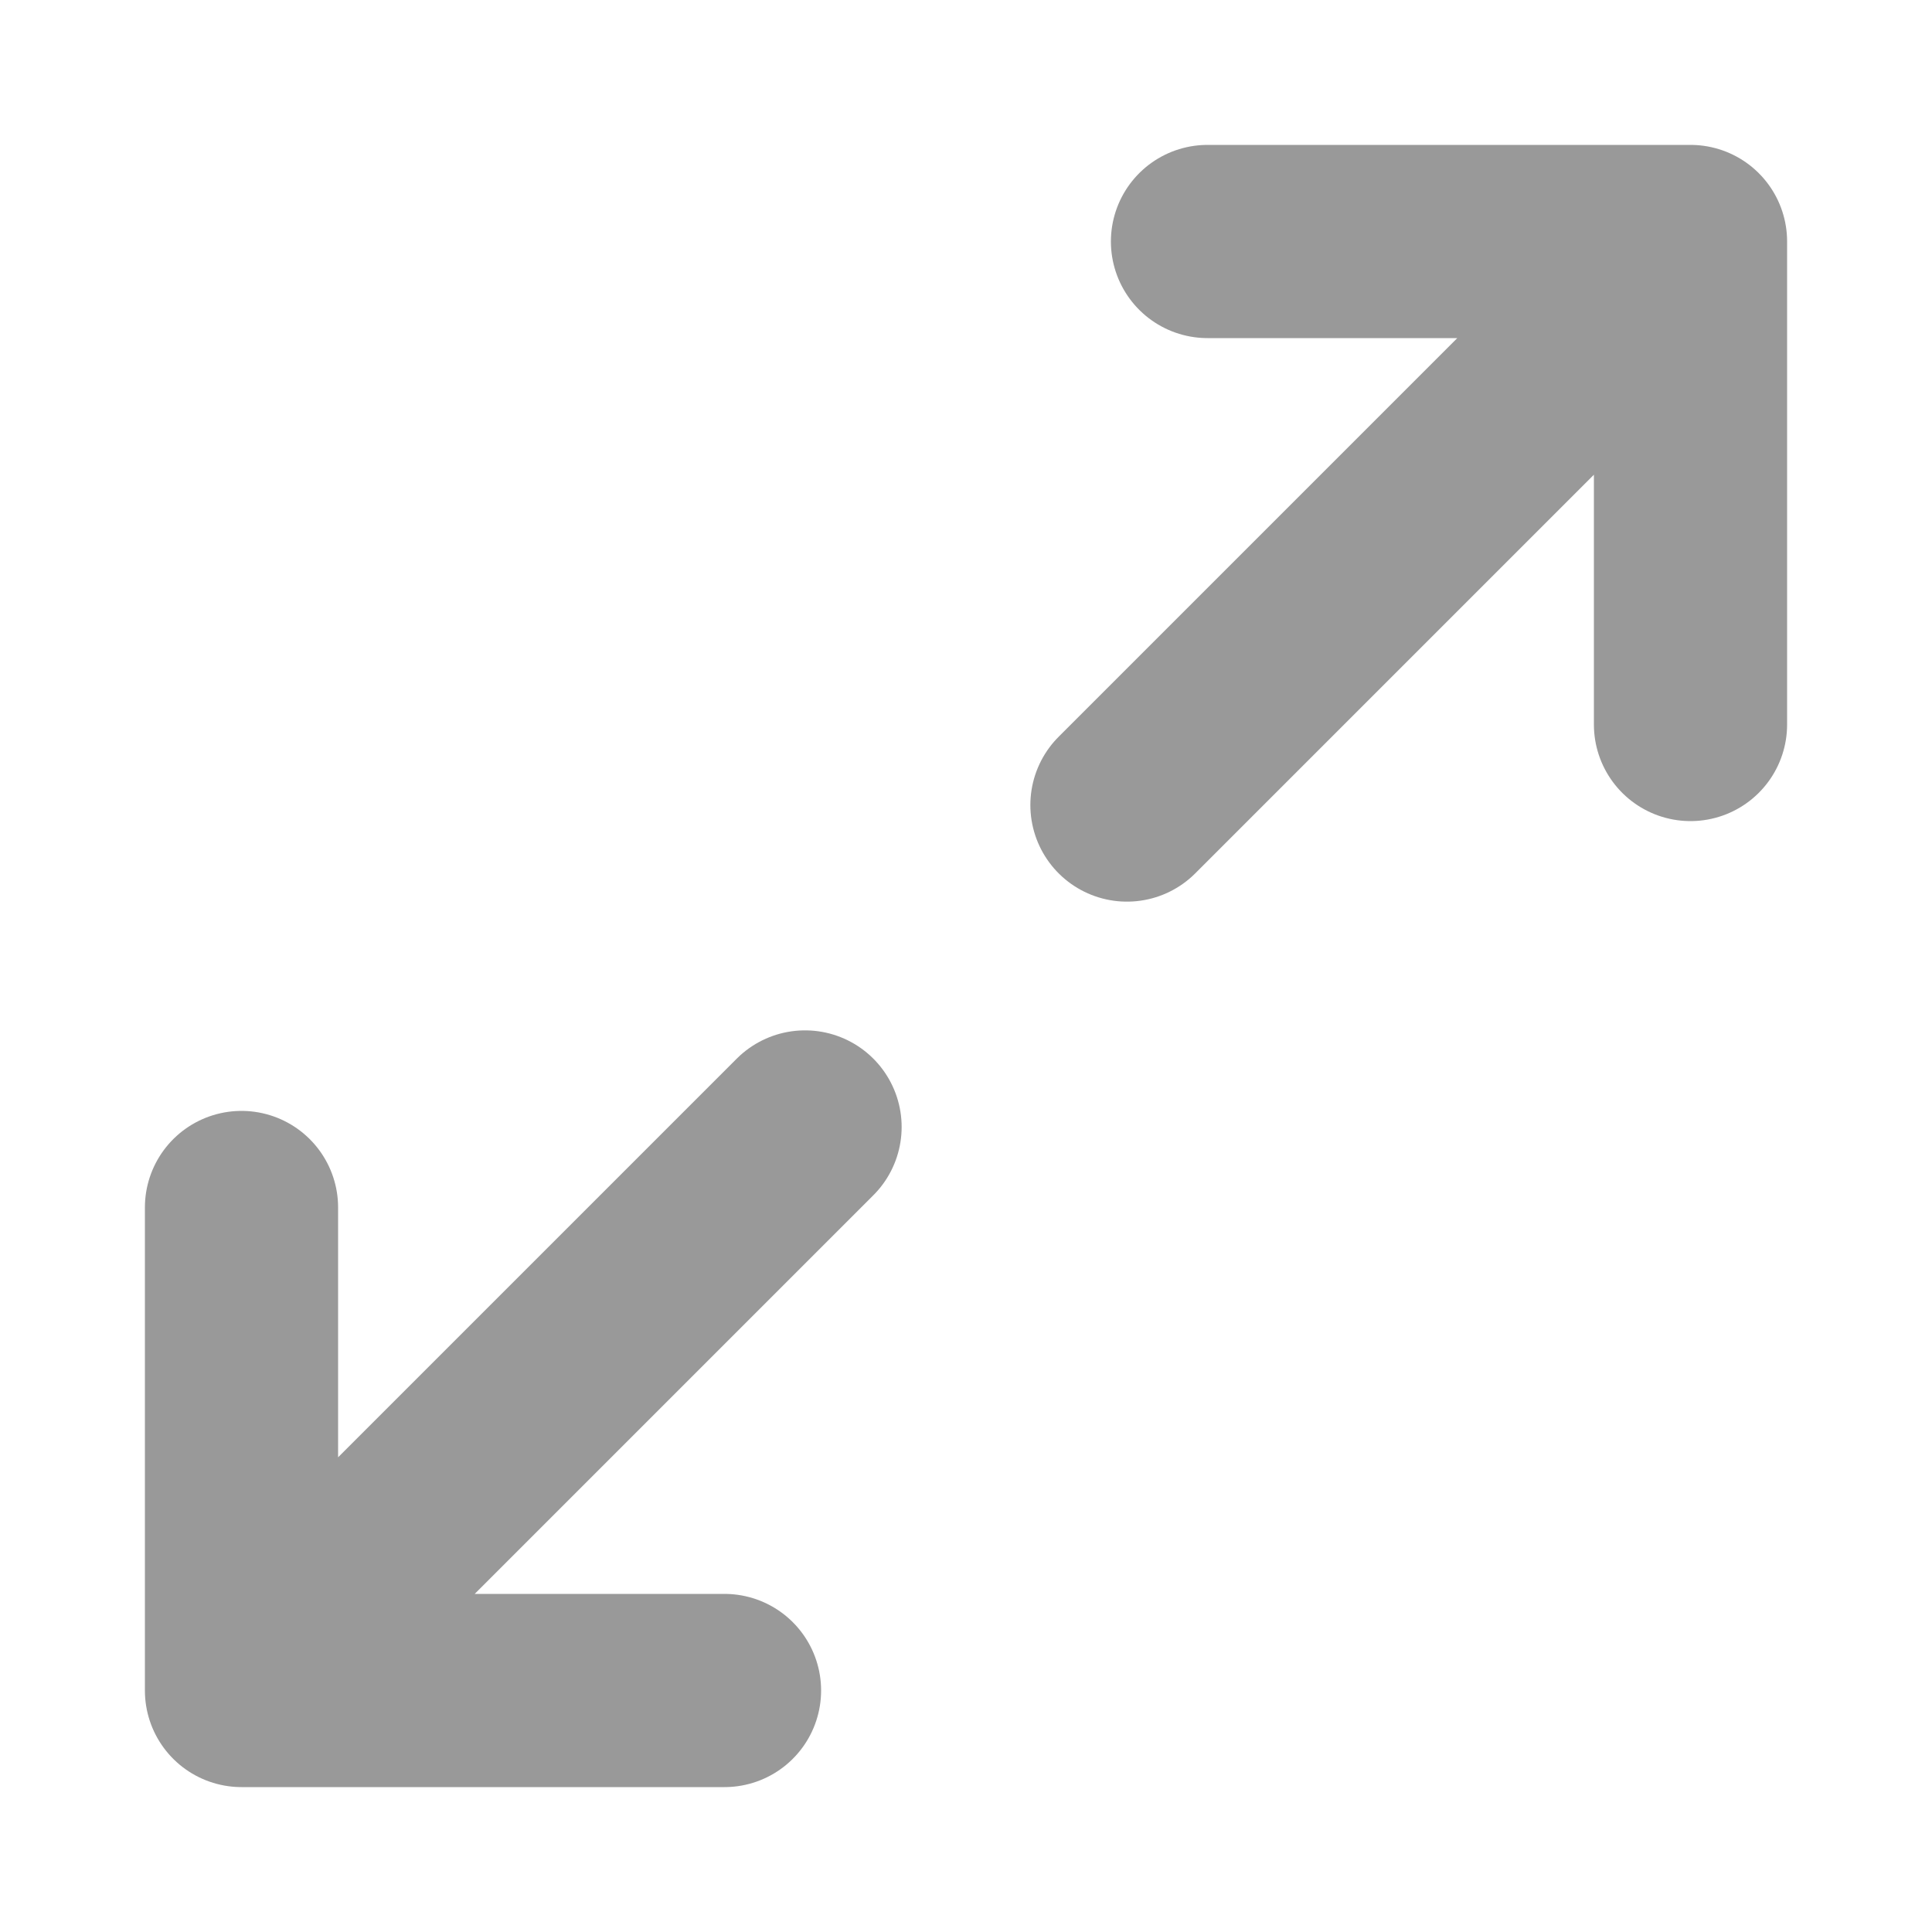
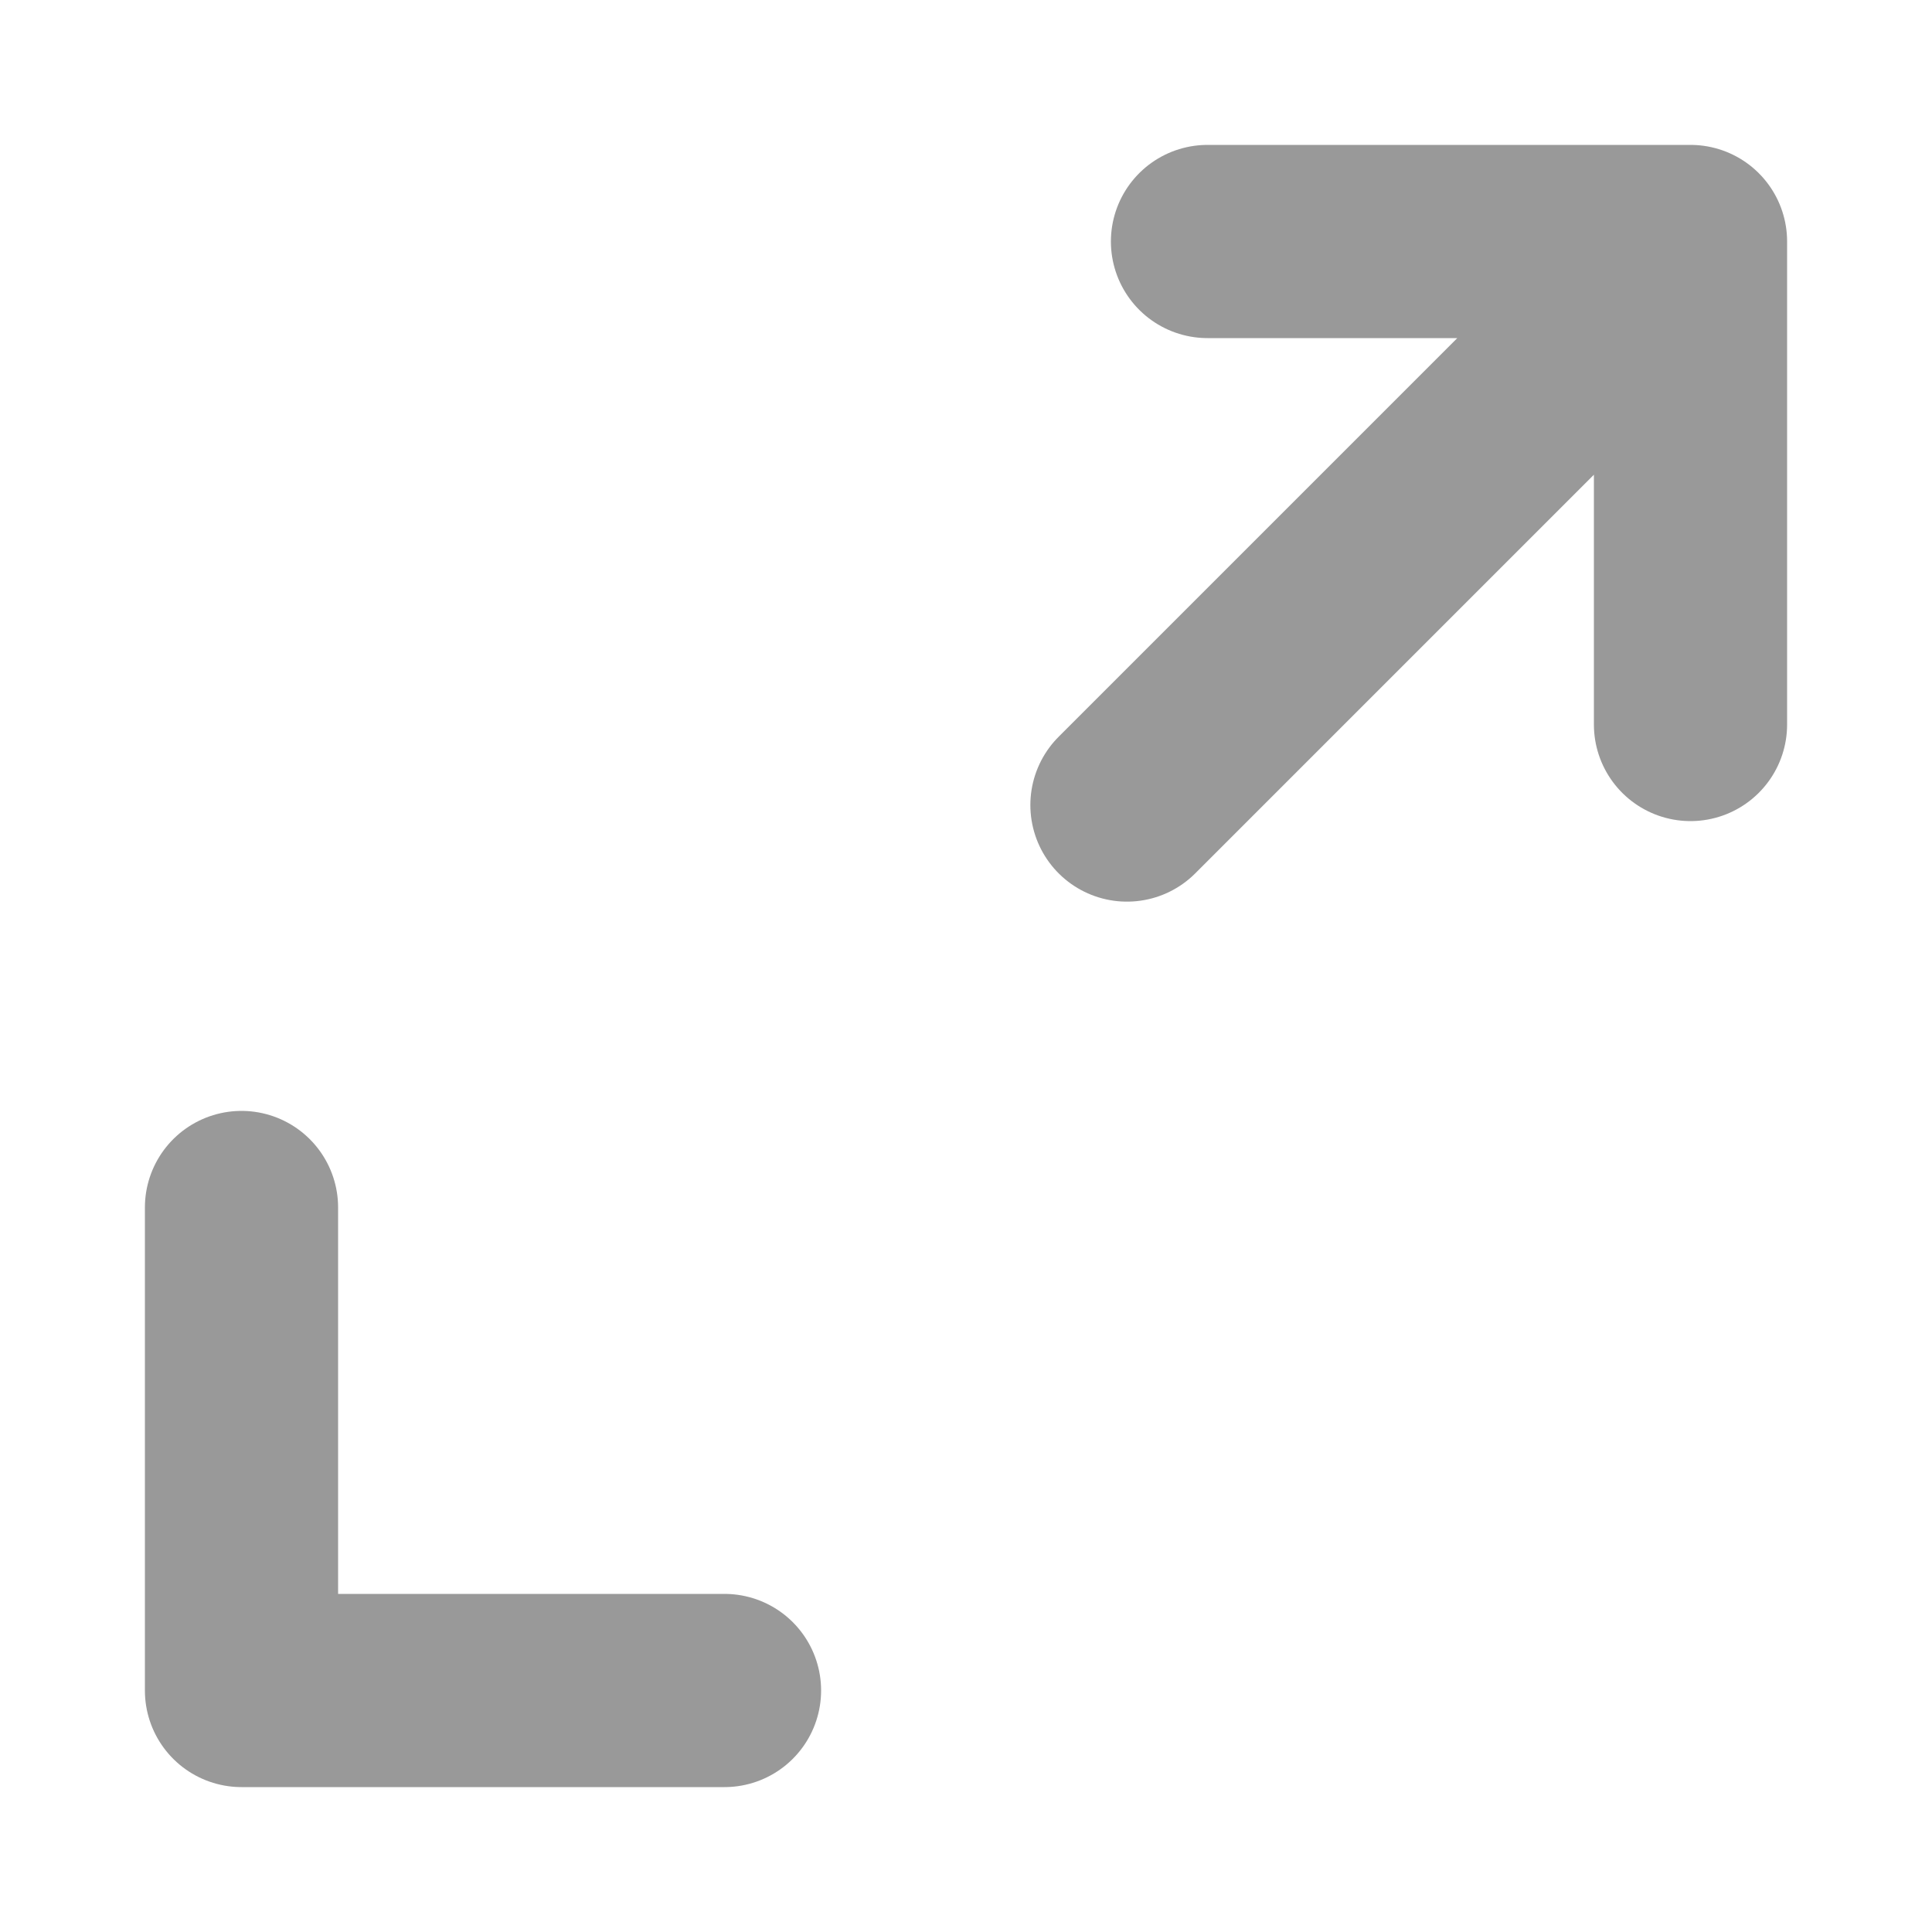
<svg xmlns="http://www.w3.org/2000/svg" width="16" height="16" viewBox="0 0 16 16" fill="none">
-   <path d="M9.333 6.667L14 2M14 2H10M14 2V6M6.667 9.333L2 14M2 14H6M2 14L2 10" stroke="#999999" stroke-width="1.6" stroke-linecap="round" stroke-linejoin="round" />
+   <path d="M9.333 6.667L14 2M14 2H10M14 2V6M6.667 9.333M2 14H6M2 14L2 10" stroke="#999999" stroke-width="1.6" stroke-linecap="round" stroke-linejoin="round" />
</svg>